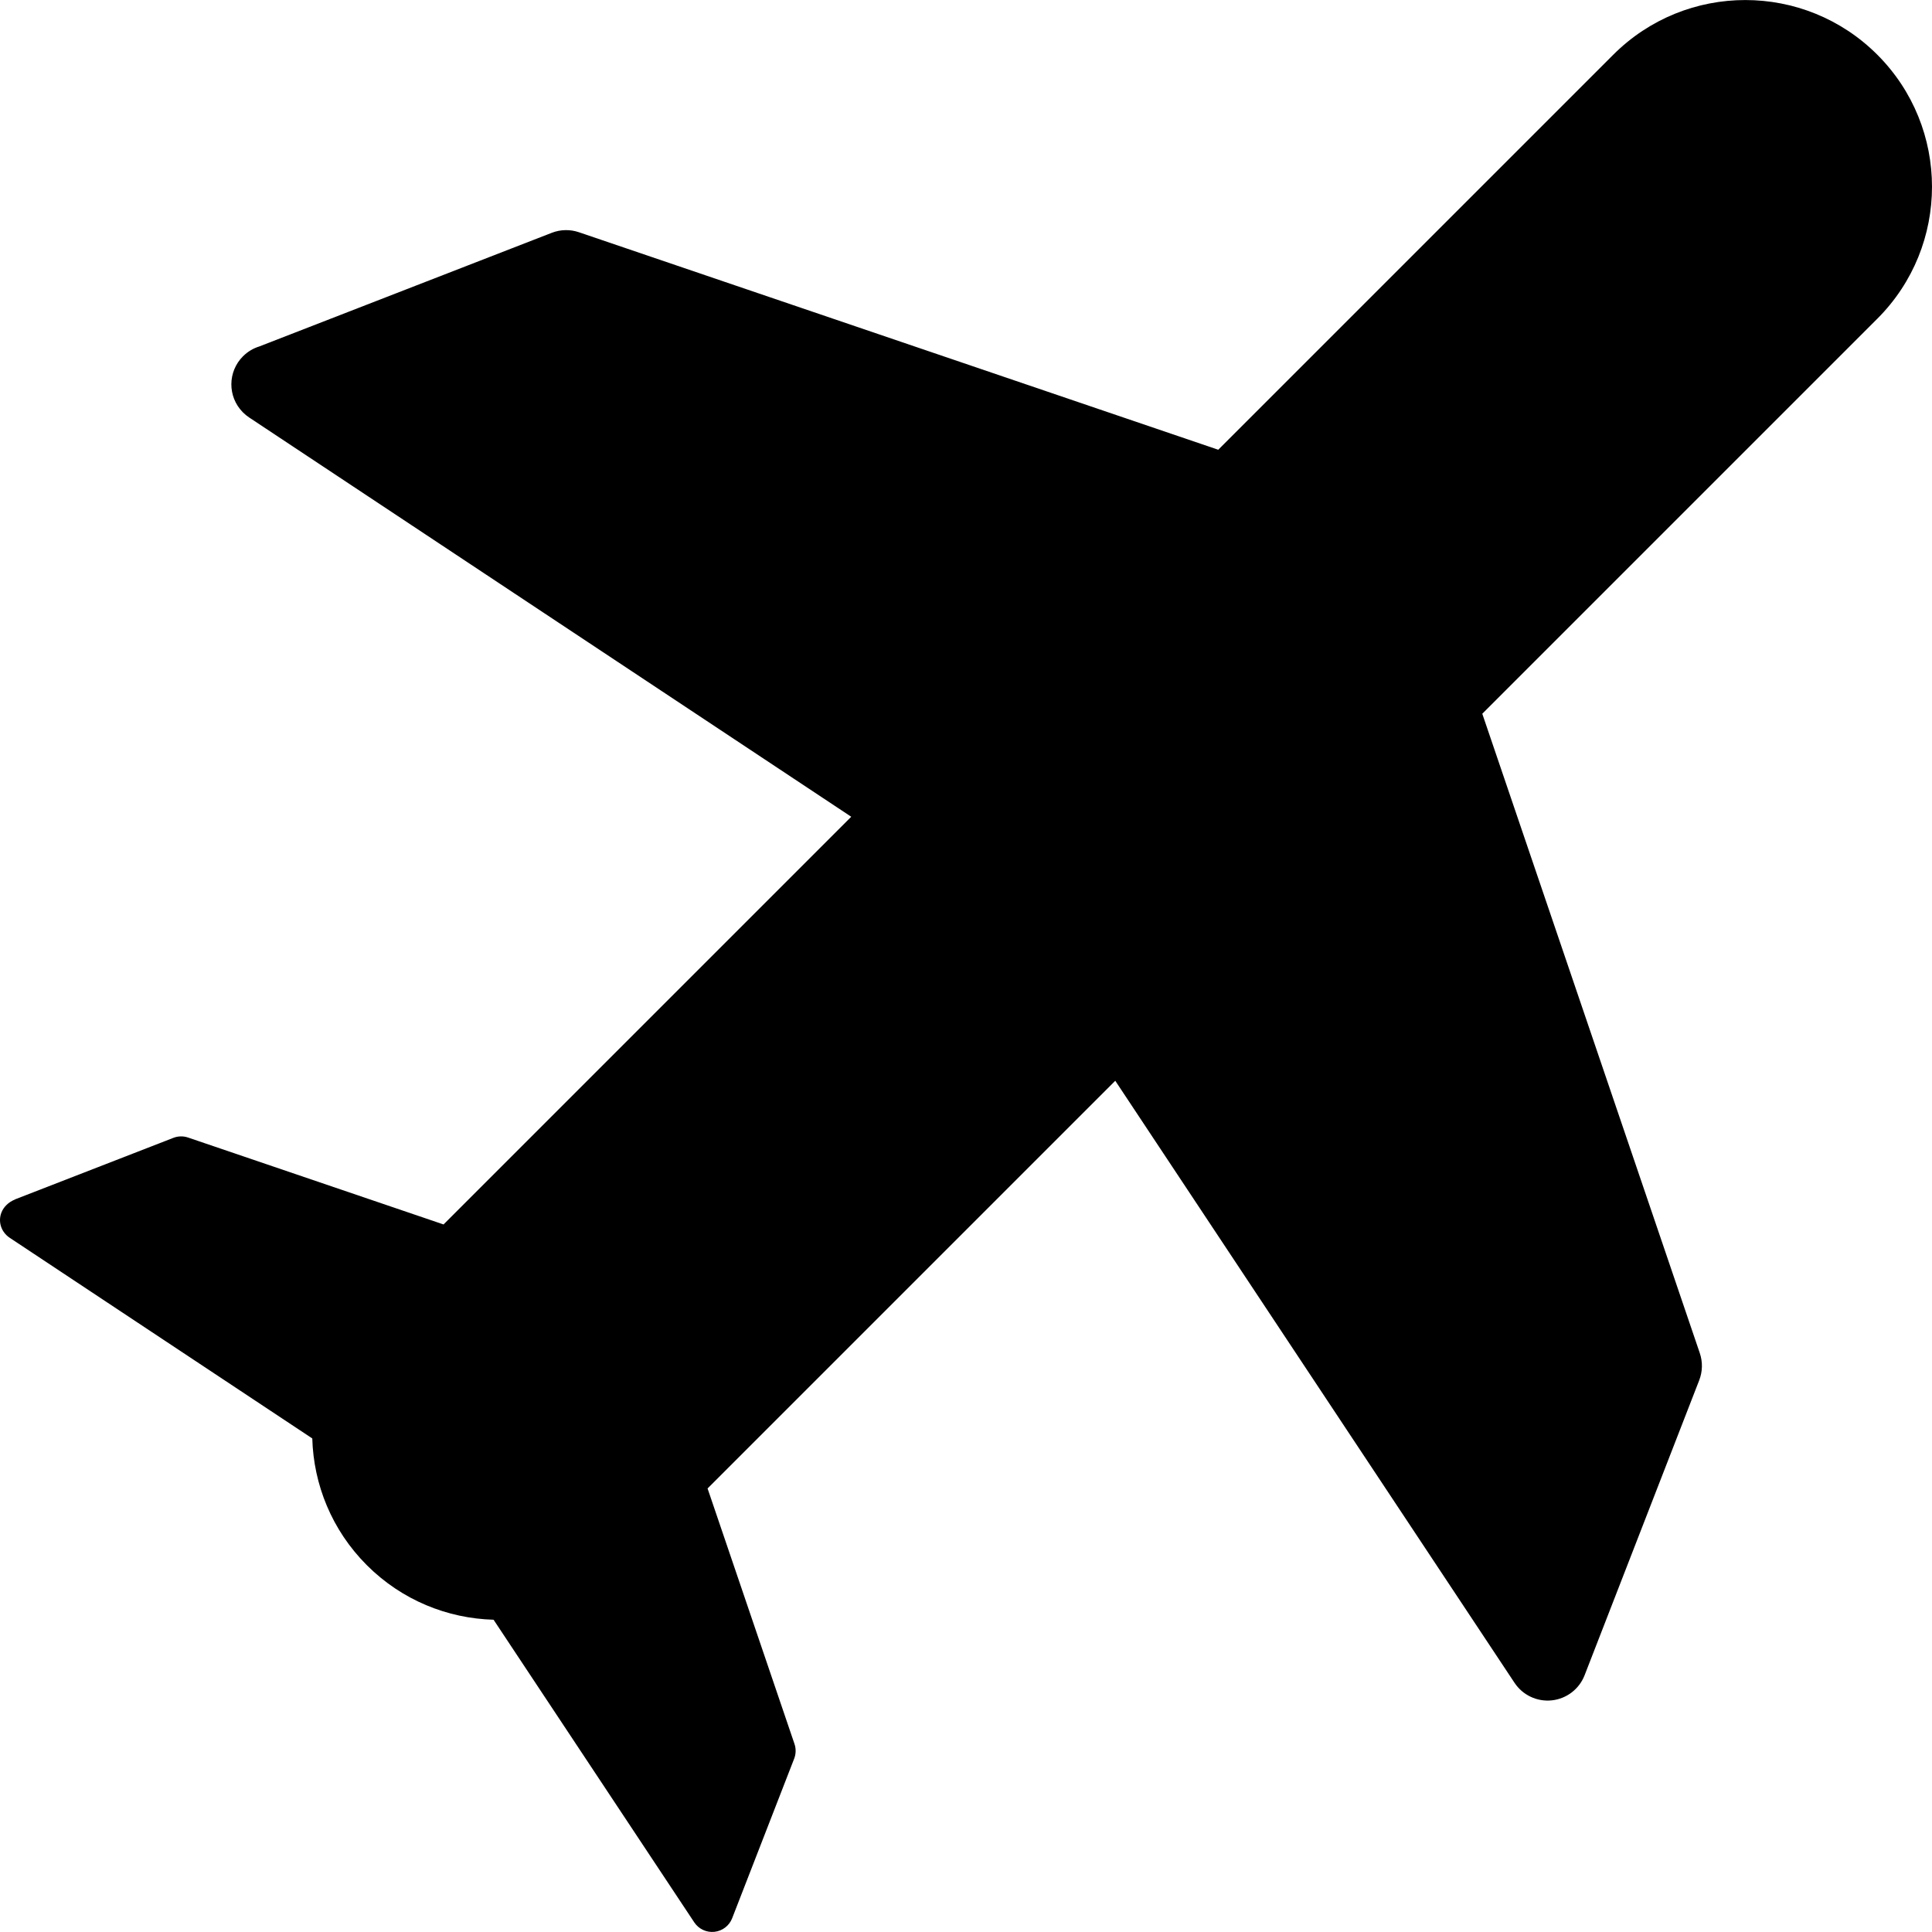
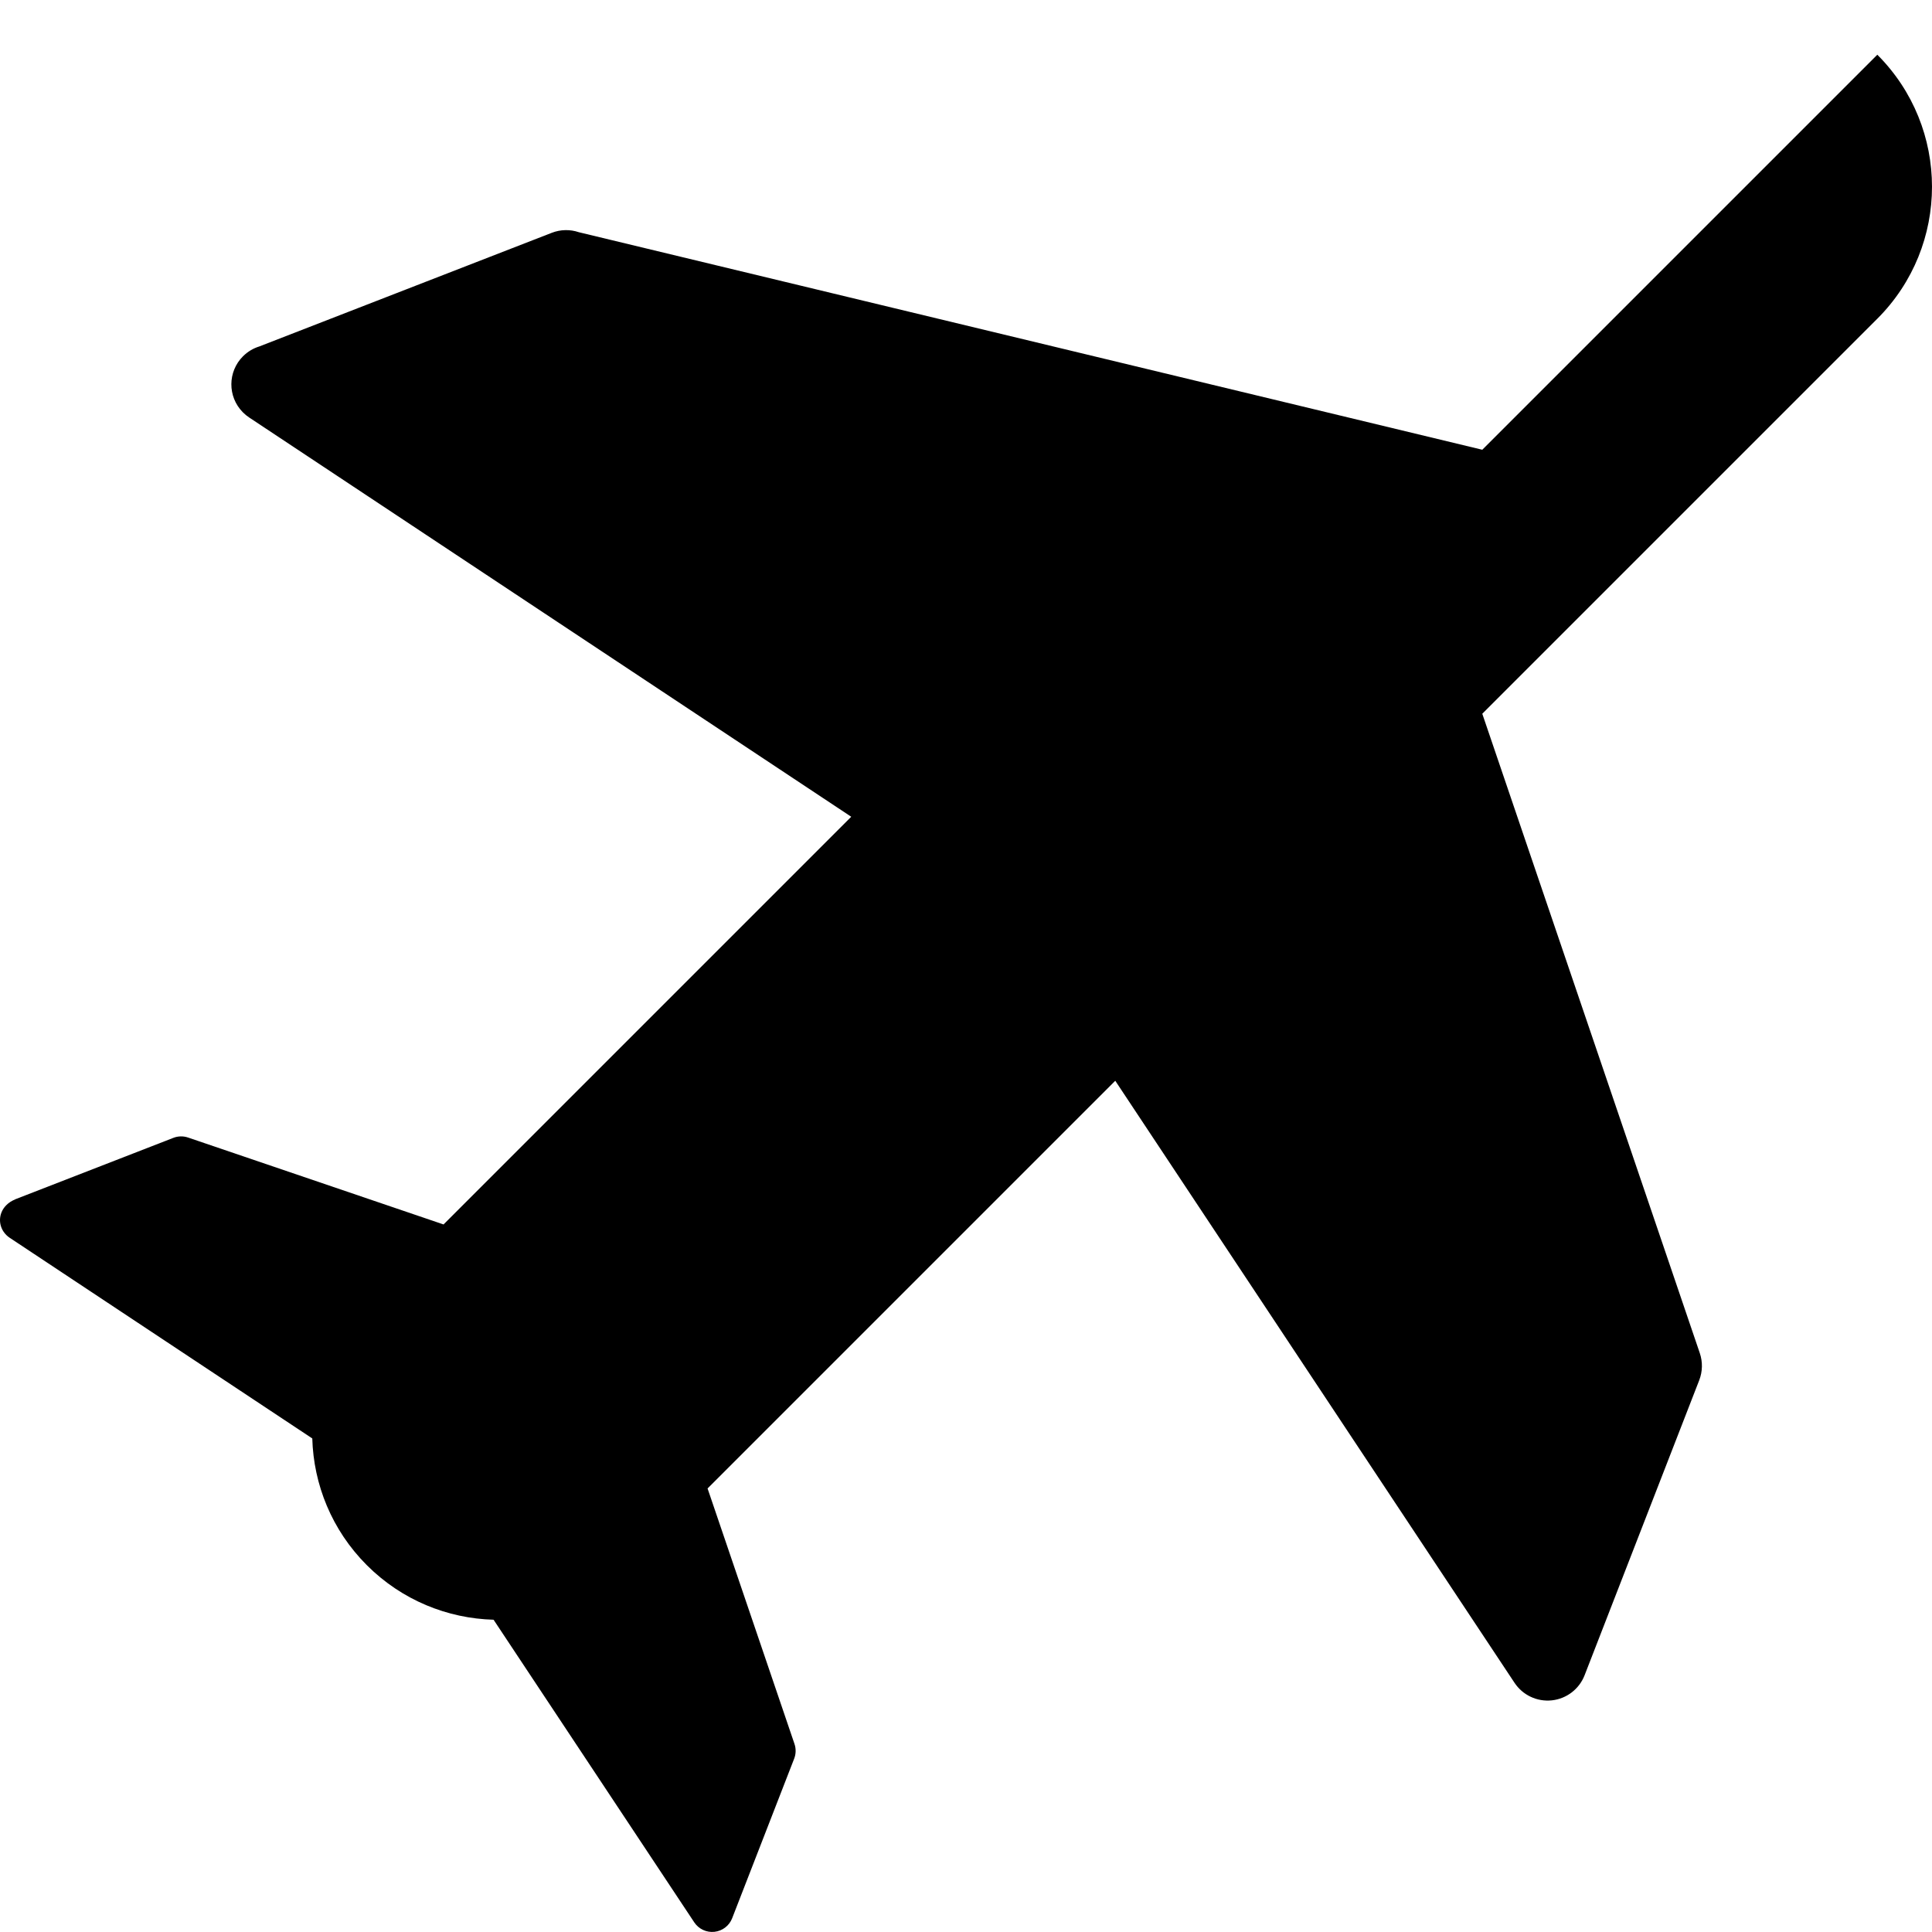
<svg xmlns="http://www.w3.org/2000/svg" version="1.1" id="Capa_1" x="0px" y="0px" width="344.851px" height="344.851px" viewBox="0 0 344.851 344.851" style="enable-background:new 0 0 344.851 344.851;" xml:space="preserve">
  <g>
-     <path d="M335.091,9.768c-13.015-13.015-34.115-13.014-47.13,0l-70.51,70.509L103.332,41.452c-1.577-0.537-3.293-0.5-4.846,0.104   l-52.2,20.283c-1.066,0.328-2.07,0.916-2.915,1.759c-2.748,2.748-2.765,7.191-0.054,9.961c0.021,0.022,0.044,0.044,0.066,0.066   c0.33,0.33,0.695,0.63,1.094,0.895l107.464,71.266L79.17,218.558l-45.602-15.514c-0.853-0.29-1.781-0.271-2.622,0.056   L2.785,214.042c-0.752,0.342-1.184,0.598-1.663,1.078c-1.493,1.492-1.497,3.812-0.01,5.309c0.007,0.008,0.015,0.016,0.022,0.021   c0.178,0.18,0.376,0.342,0.592,0.483l54.014,35.821c0.231,8.211,3.471,16.354,9.739,22.622c6.267,6.267,14.41,9.507,22.621,9.737   l35.821,54.015c0.791,1.19,2.181,1.845,3.604,1.691c1.423-0.153,2.642-1.088,3.16-2.422l11.07-28.489   c0.327-0.84,0.346-1.77,0.056-2.623l-15.514-45.602l72.771-72.771l71.268,107.464c1.463,2.204,4.031,3.411,6.662,3.127   c2.63-0.284,4.883-2.011,5.841-4.476l20.461-52.66c0.603-1.553,0.64-3.269,0.103-4.846l-38.824-114.12l70.509-70.509   C348.104,43.884,348.104,22.783,335.091,9.768z" />
+     <path d="M335.091,9.768l-70.51,70.509L103.332,41.452c-1.577-0.537-3.293-0.5-4.846,0.104   l-52.2,20.283c-1.066,0.328-2.07,0.916-2.915,1.759c-2.748,2.748-2.765,7.191-0.054,9.961c0.021,0.022,0.044,0.044,0.066,0.066   c0.33,0.33,0.695,0.63,1.094,0.895l107.464,71.266L79.17,218.558l-45.602-15.514c-0.853-0.29-1.781-0.271-2.622,0.056   L2.785,214.042c-0.752,0.342-1.184,0.598-1.663,1.078c-1.493,1.492-1.497,3.812-0.01,5.309c0.007,0.008,0.015,0.016,0.022,0.021   c0.178,0.18,0.376,0.342,0.592,0.483l54.014,35.821c0.231,8.211,3.471,16.354,9.739,22.622c6.267,6.267,14.41,9.507,22.621,9.737   l35.821,54.015c0.791,1.19,2.181,1.845,3.604,1.691c1.423-0.153,2.642-1.088,3.16-2.422l11.07-28.489   c0.327-0.84,0.346-1.77,0.056-2.623l-15.514-45.602l72.771-72.771l71.268,107.464c1.463,2.204,4.031,3.411,6.662,3.127   c2.63-0.284,4.883-2.011,5.841-4.476l20.461-52.66c0.603-1.553,0.64-3.269,0.103-4.846l-38.824-114.12l70.509-70.509   C348.104,43.884,348.104,22.783,335.091,9.768z" />
  </g>
  <g>
</g>
  <g>
</g>
  <g>
</g>
  <g>
</g>
  <g>
</g>
  <g>
</g>
  <g>
</g>
  <g>
</g>
  <g>
</g>
  <g>
</g>
  <g>
</g>
  <g>
</g>
  <g>
</g>
  <g>
</g>
  <g>
</g>
</svg>